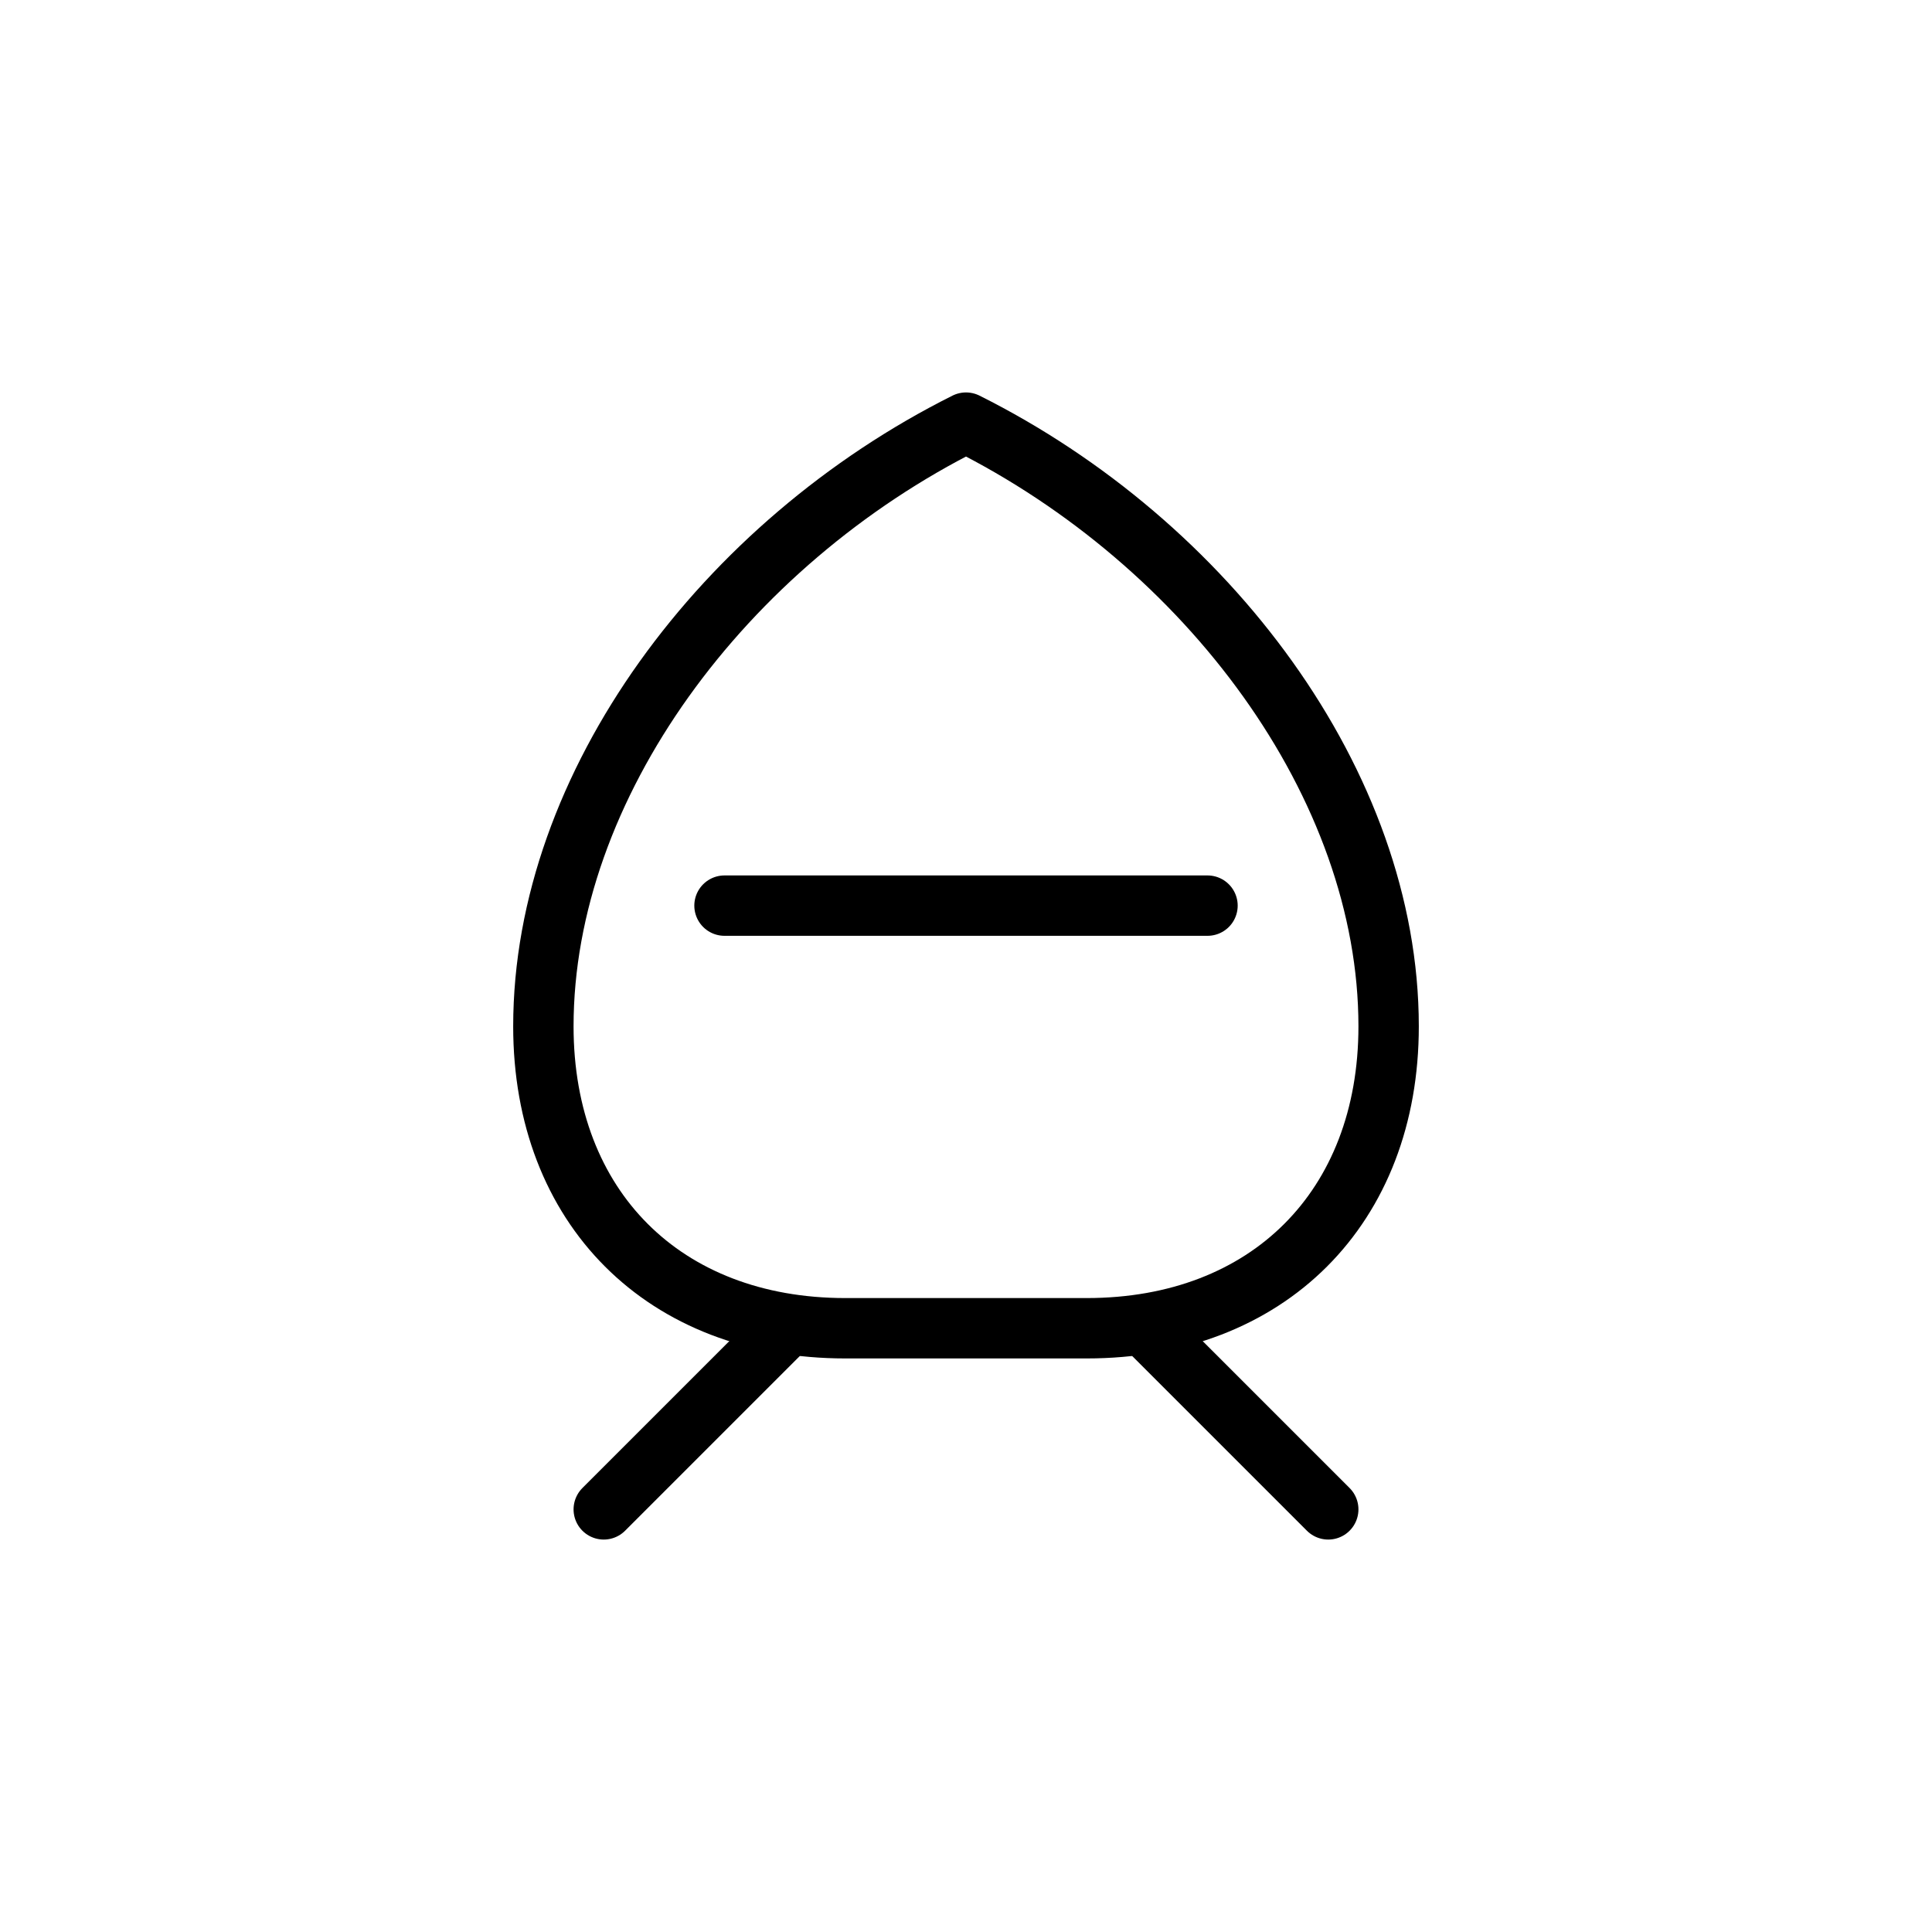
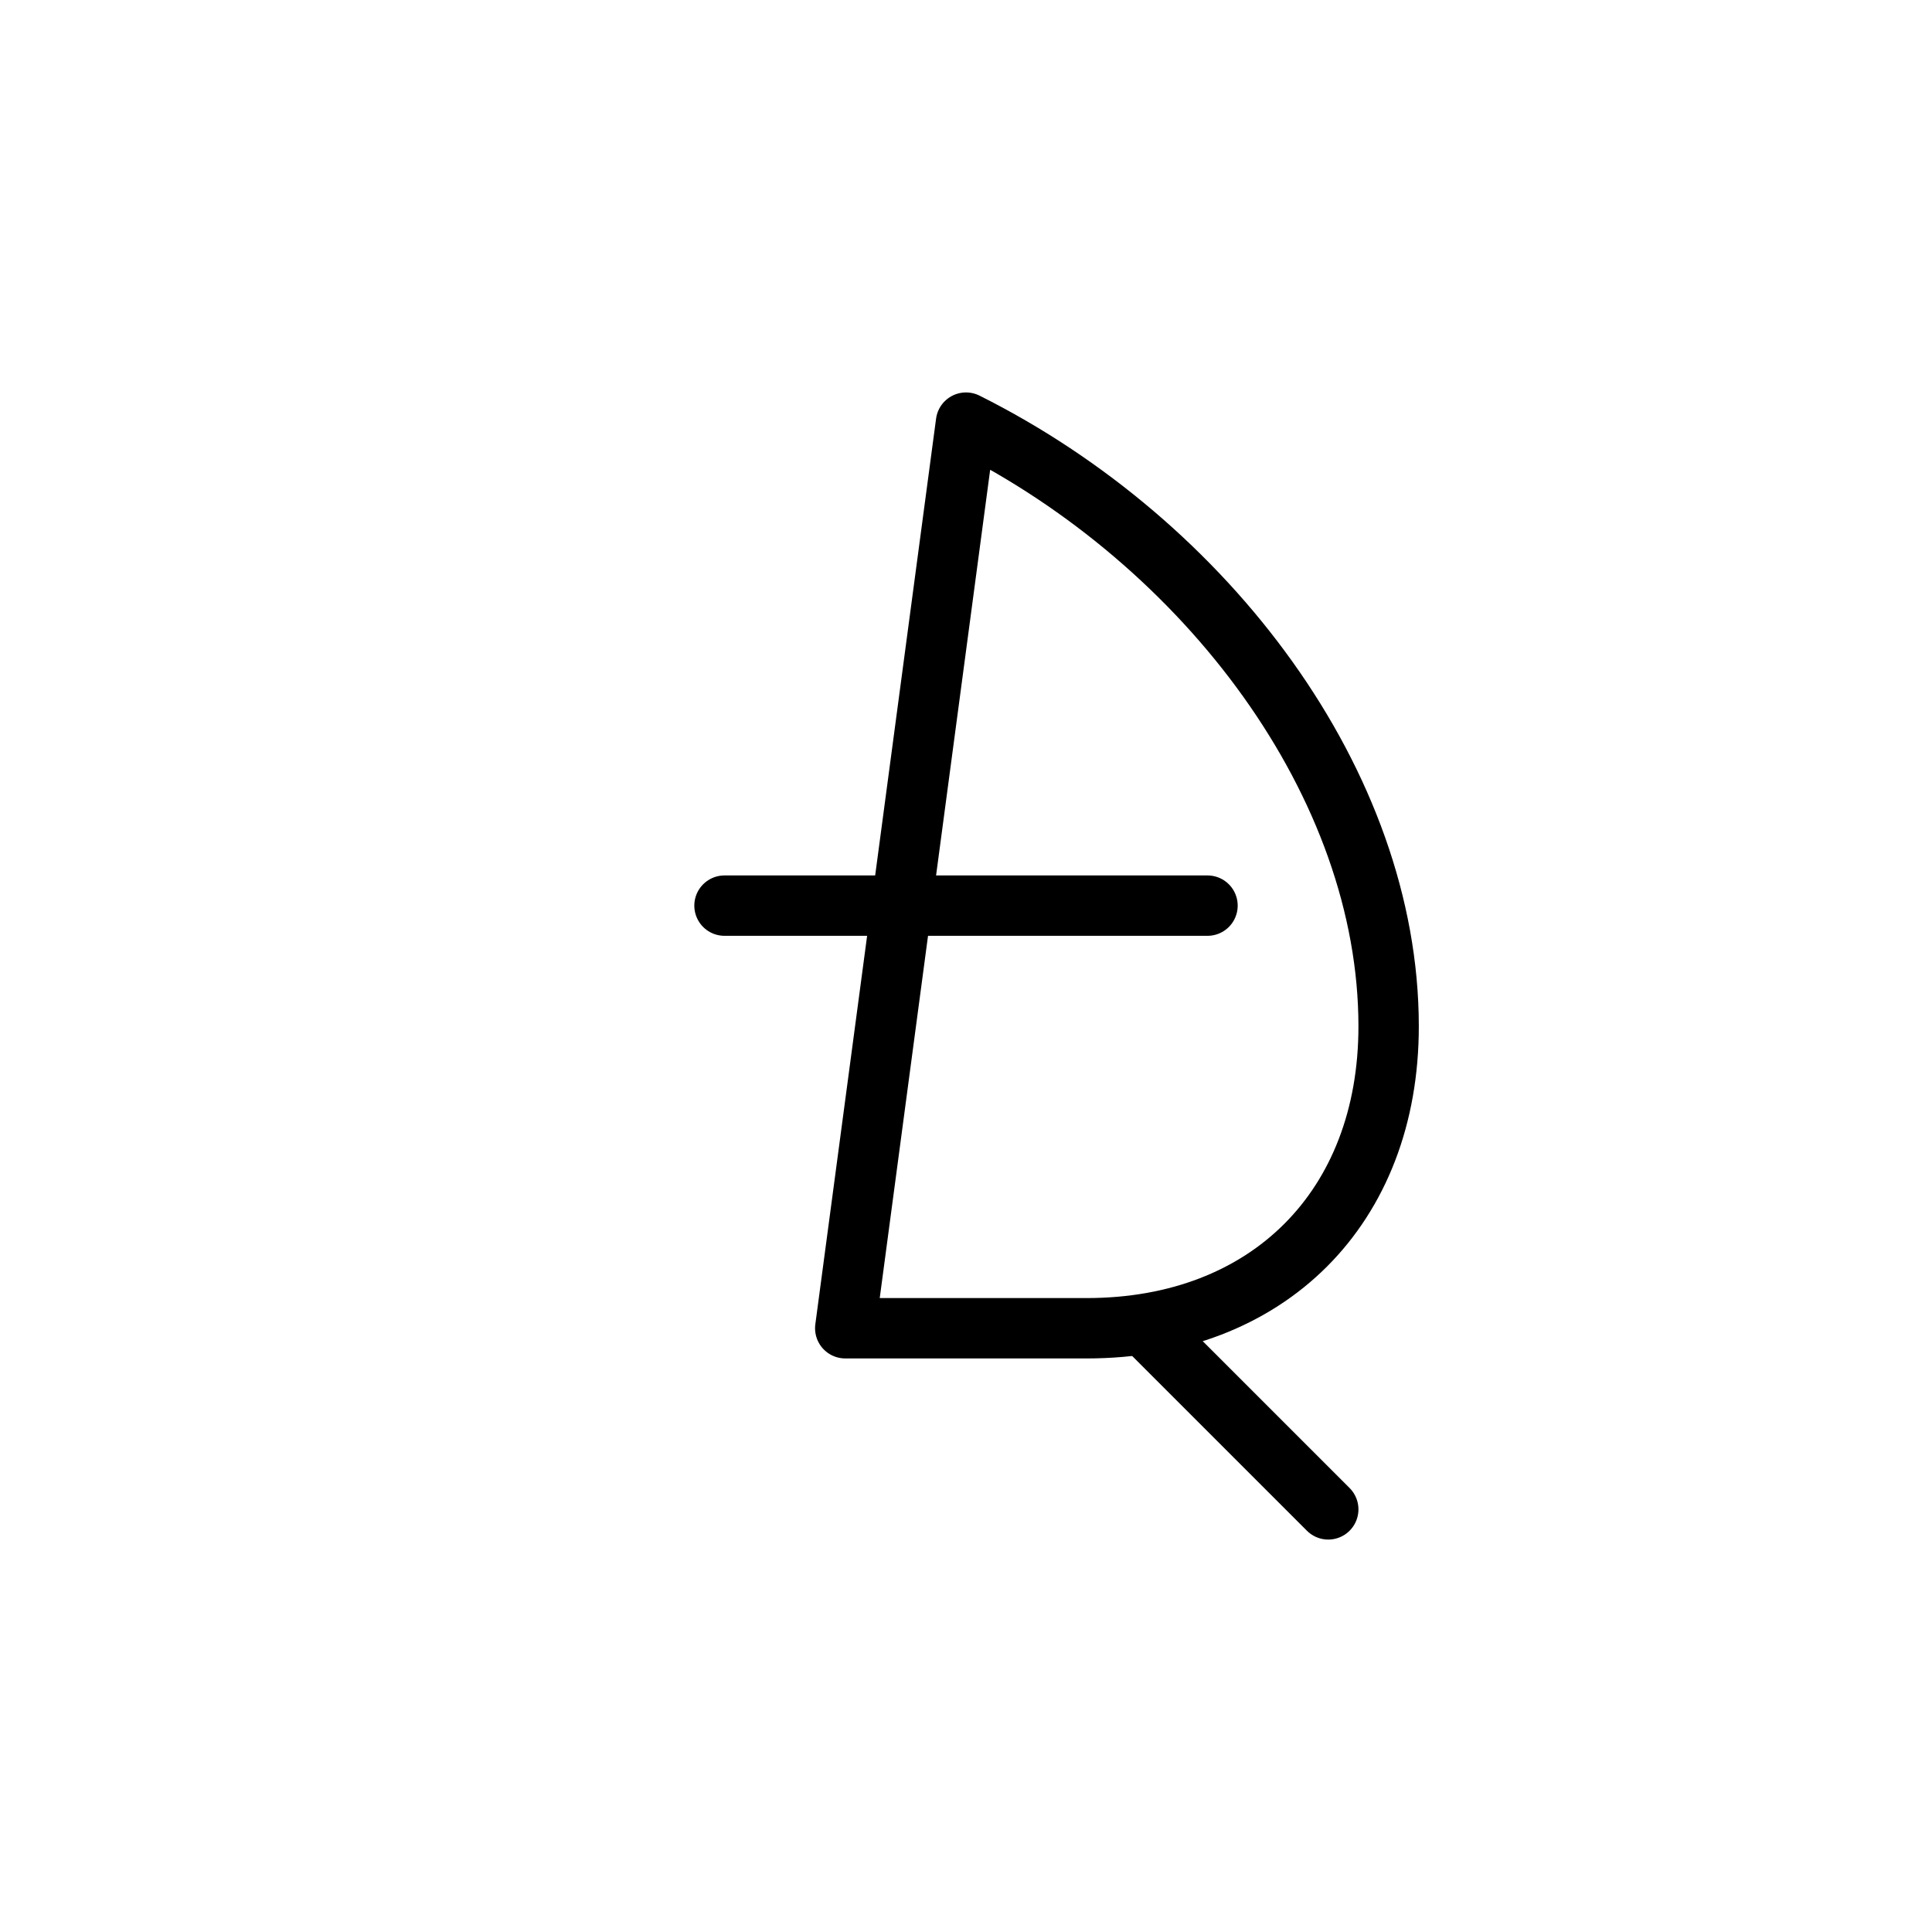
<svg xmlns="http://www.w3.org/2000/svg" viewBox="0 0 64 64">
  <g fill="none" stroke="black" stroke-width="2" stroke-linecap="round" stroke-linejoin="round">
-     <path d="M32 14 c8 4 14 12 14 20 0 6-4 10-10 10 h-8 c-6 0-10-4-10-10 0-8 6-16 14-20z" />
-     <path d="M26 44 l-6 6" />
+     <path d="M32 14 c8 4 14 12 14 20 0 6-4 10-10 10 h-8 z" />
    <path d="M38 44 l6 6" />
    <path d="M24 30 h16" />
  </g>
</svg>